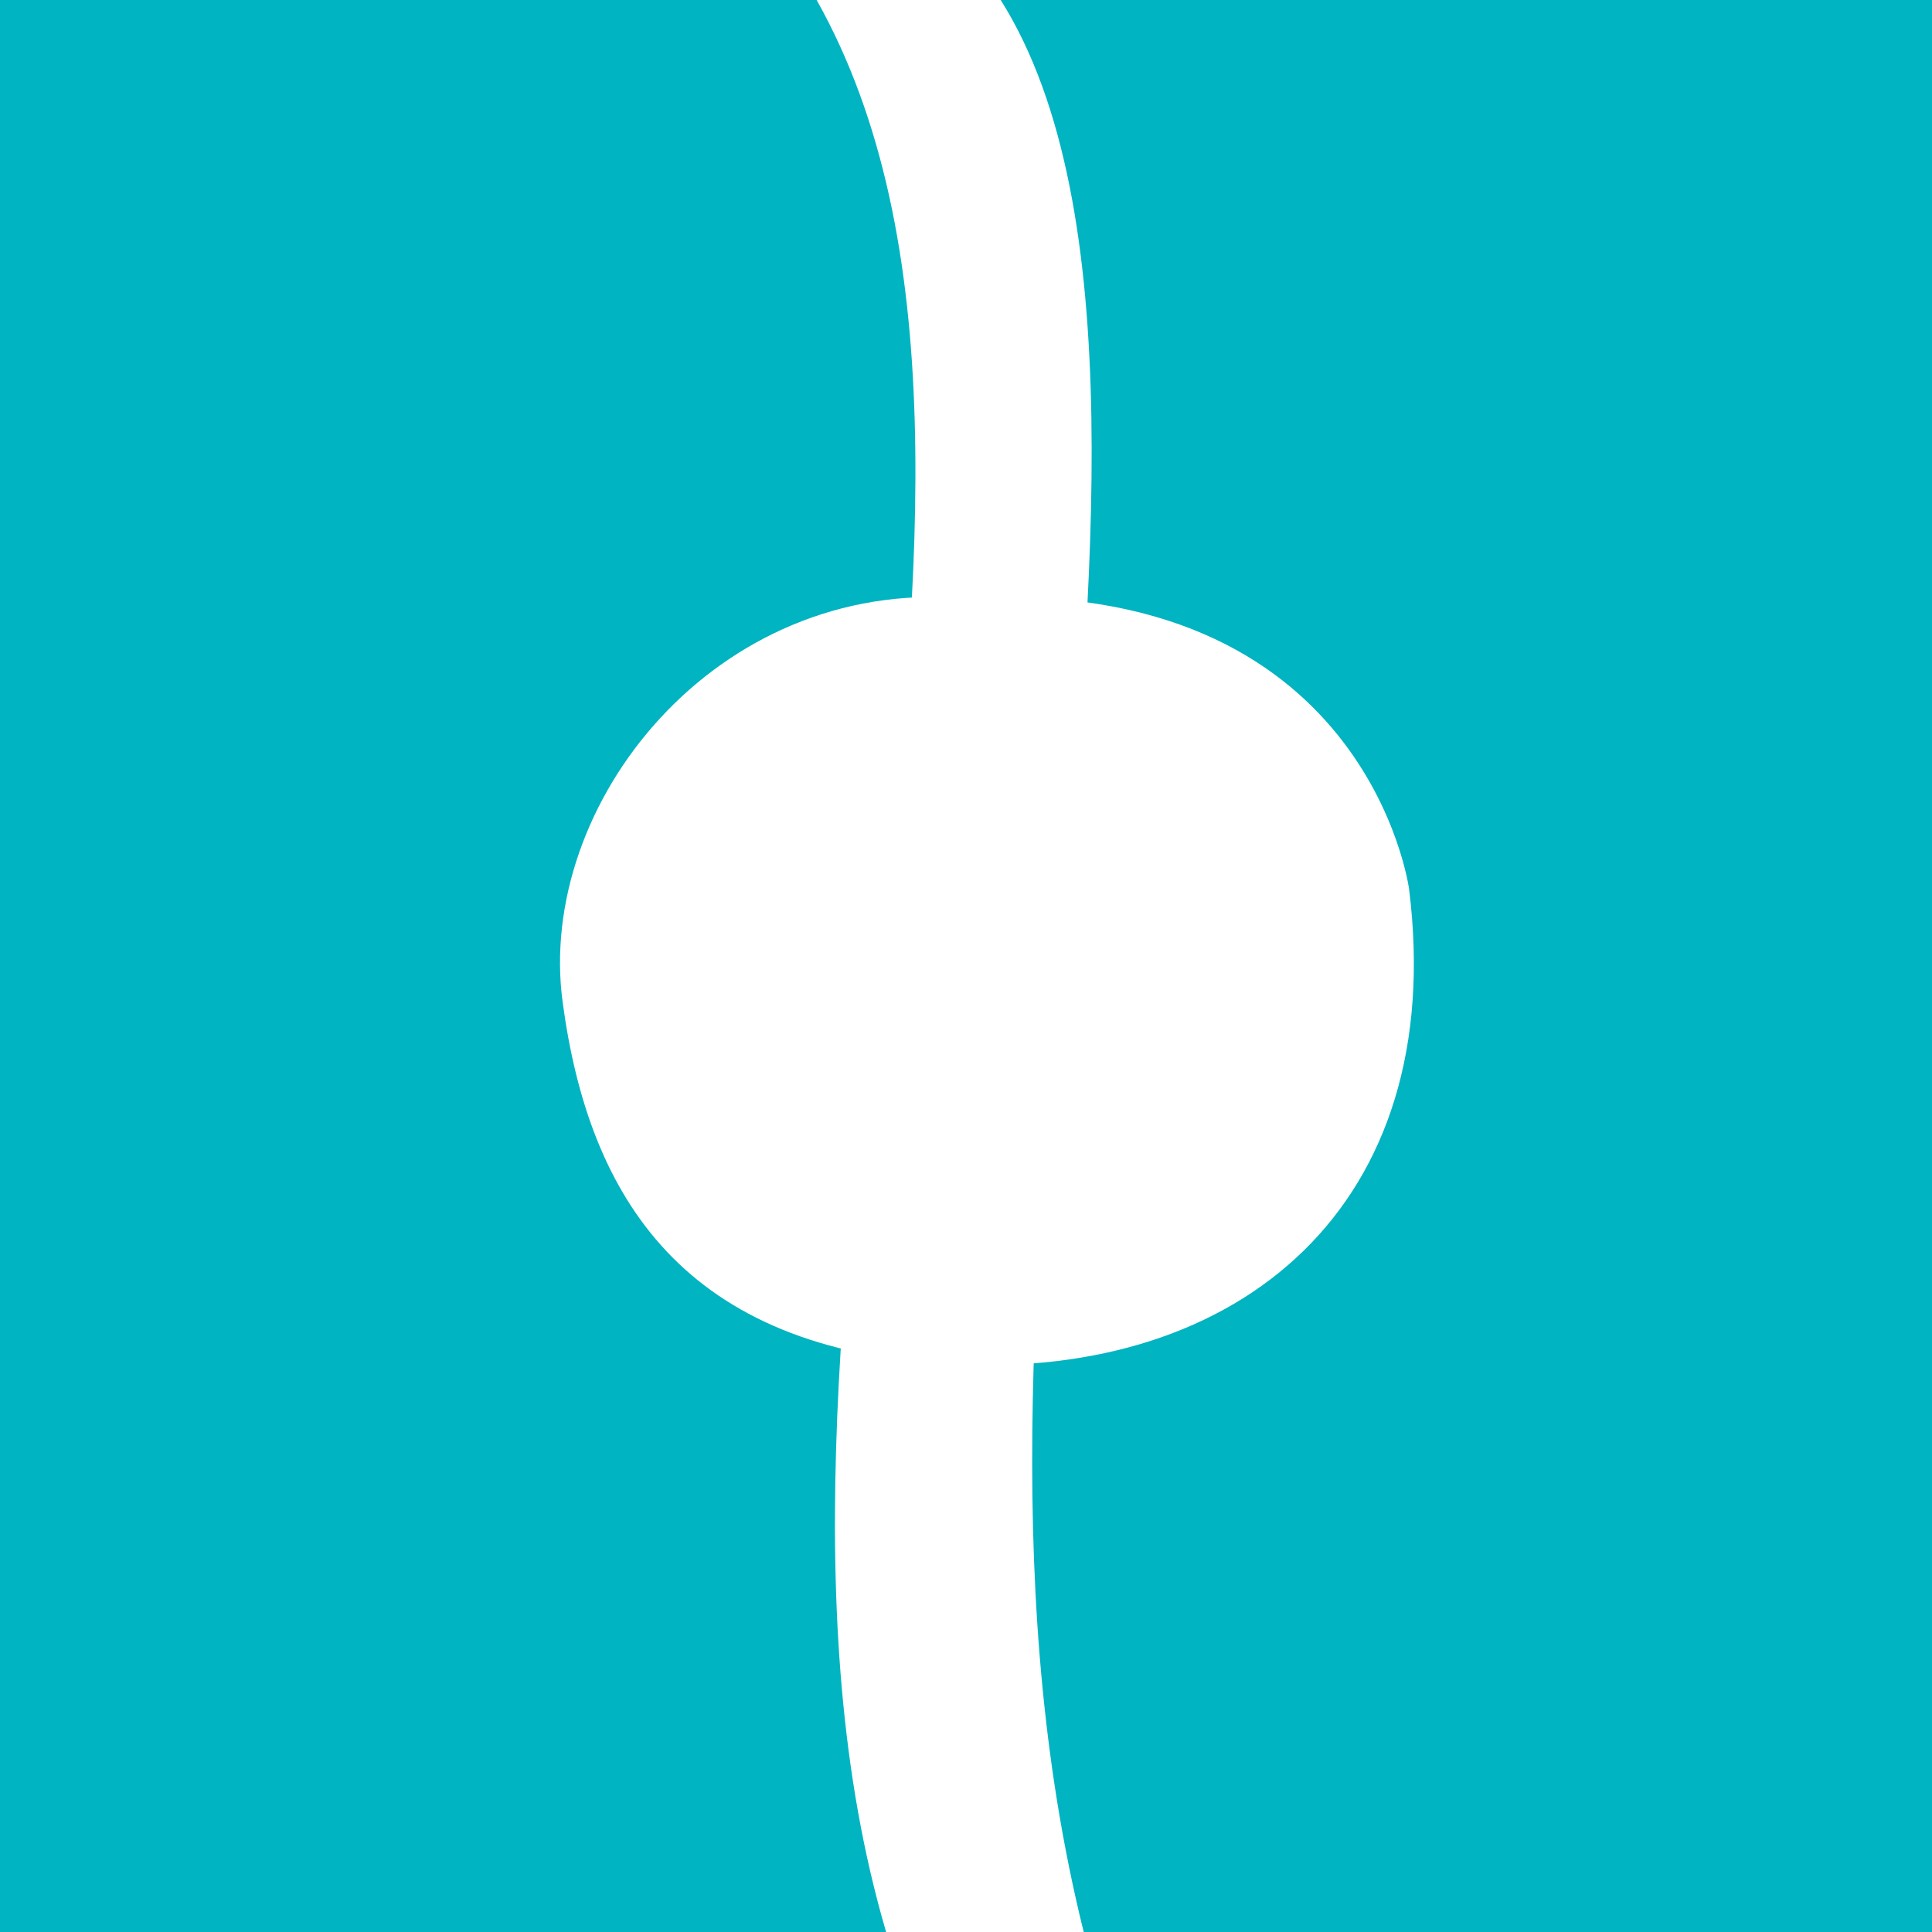
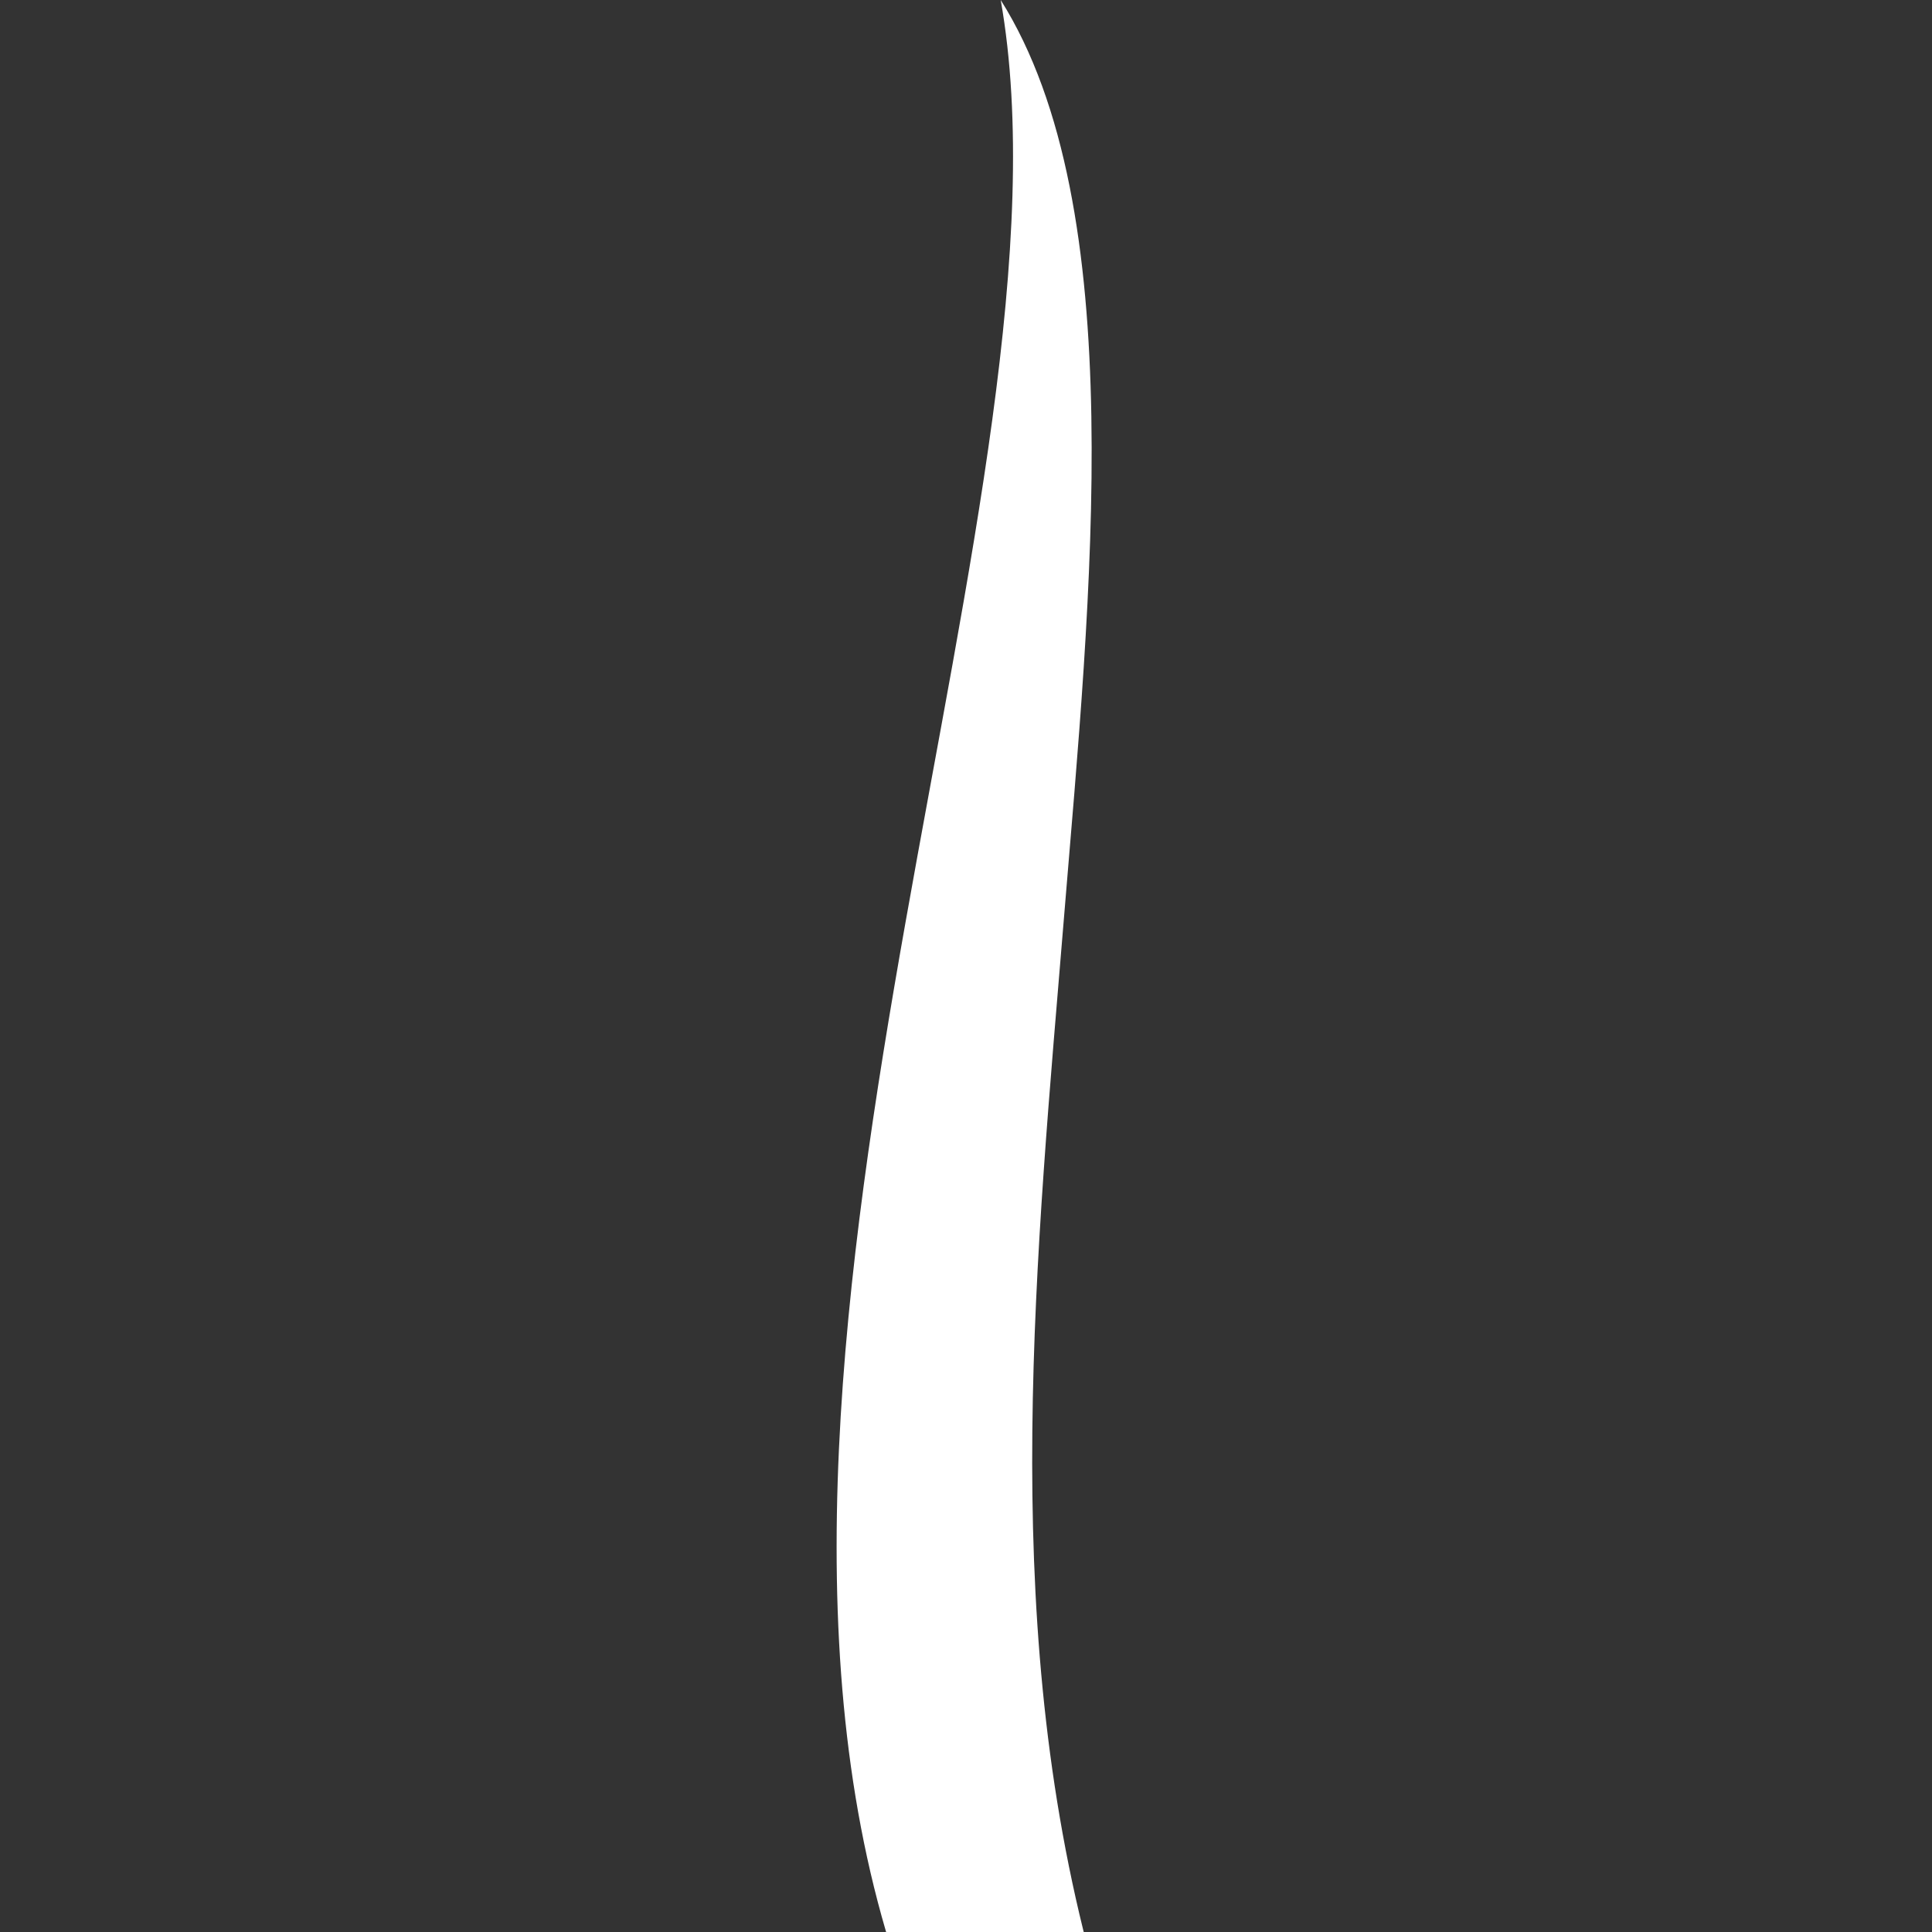
<svg xmlns="http://www.w3.org/2000/svg" xmlns:xlink="http://www.w3.org/1999/xlink" version="1.1" id="Warstwa_1" x="0px" y="0px" width="283.465px" height="283.465px" viewBox="0 0 283.465 283.465" enable-background="new 0 0 283.465 283.465" xml:space="preserve">
  <rect x="0" y="0" width="283.465" height="283.465" fill="#333333" stroke="none" />
  <g>
    <defs>
-       <rect id="SVGID_1_" y="0.002" width="283.465" height="283.465" />
-     </defs>
+       </defs>
    <clipPath id="SVGID_2_">
      <use xlink:href="#SVGID_1_" overflow="visible" />
    </clipPath>
-     <rect x="-23.625" y="-23.619" clip-path="url(#SVGID_2_)" fill="#00b4c1" width="330.706" height="330.71" />
  </g>
  <g>
    <defs>
      <rect id="SVGID_3_" y="-0.002" width="283.465" height="283.469" />
    </defs>
    <clipPath id="SVGID_4_">
      <use xlink:href="#SVGID_3_" overflow="visible" />
    </clipPath>
-     <path clip-path="url(#SVGID_4_)" fill="#FFFFFF" d="M206.739,130.426c5.786,46.383-24.724,71.986-67.115,69.739   c-39.152-2.066-53.227-24.243-57.084-53.223c-3.849-28.983,22.425-62.134,58.802-59.167   C200.595,84.357,206.739,130.426,206.739,130.426" />
-     <path clip-path="url(#SVGID_4_)" fill="#FFFFFF" d="M130.62,285.477h28.894c-12.857-49.764-7.479-101.311-3.377-151.188   c3.85-46.684,9.888-103.785-9.31-134.286h-27.006C159.237,70.262,102.637,195.071,130.62,285.477" />
+     <path clip-path="url(#SVGID_4_)" fill="#FFFFFF" d="M130.62,285.477h28.894c-12.857-49.764-7.479-101.311-3.377-151.188   c3.85-46.684,9.888-103.785-9.31-134.286C159.237,70.262,102.637,195.071,130.62,285.477" />
  </g>
</svg>